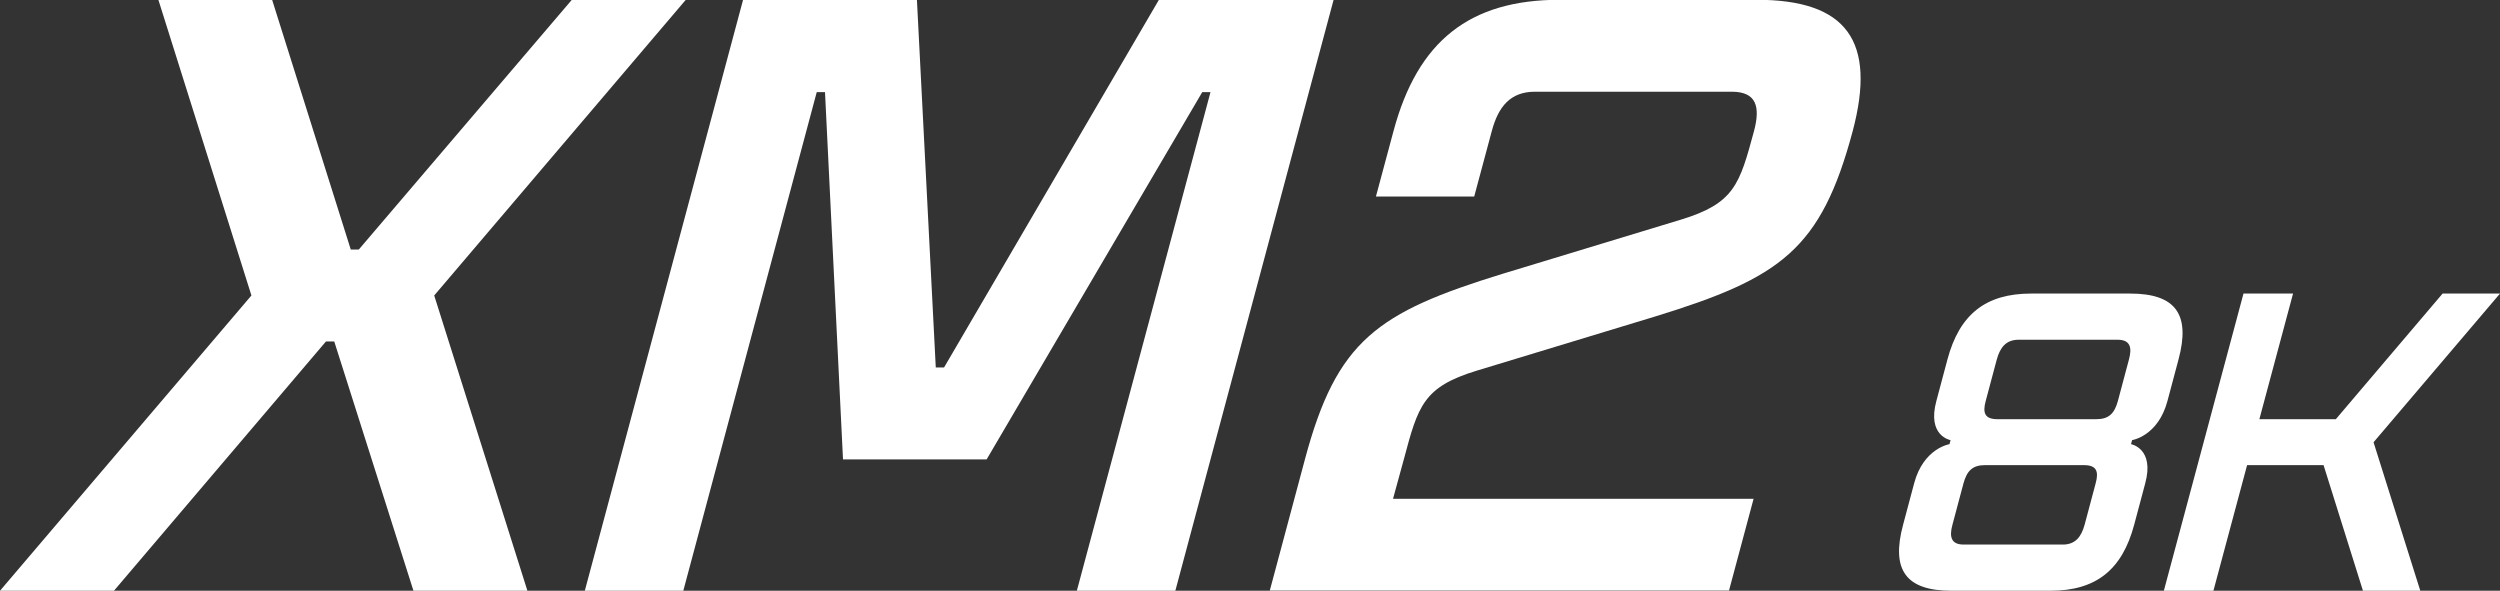
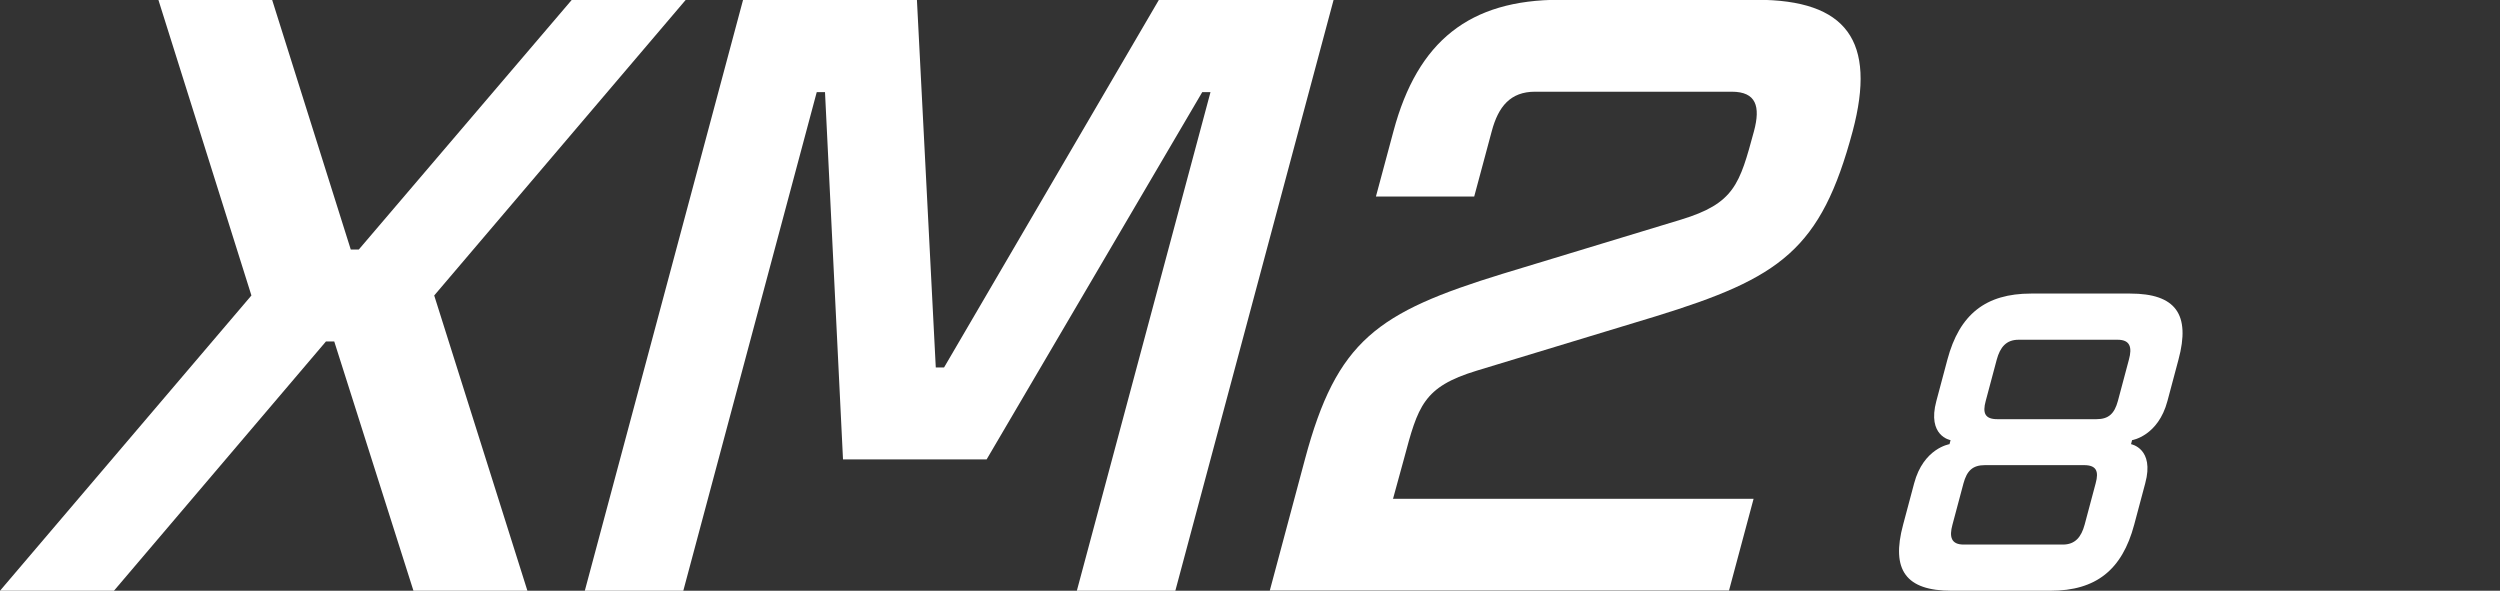
<svg xmlns="http://www.w3.org/2000/svg" version="1.1" viewBox="0 0 1180.3 278.9">
  <rect x="0" y="0" width="1180.3" height="278.9" fill="#333333" stroke="none" />
  <defs>
    <style>
      .cls-1 {
        fill: #fff;
      }
    </style>
  </defs>
  <g>
    <g id="Ebene_1">
      <g>
        <g>
          <polygon class="cls-1" points="323.7 0 205 139.5 249 278.9 195.2 278.9 157.8 161.2 153.9 161.2 53.8 278.9 0 278.9 118.7 139.5 74.8 0 128.5 0 165.6 117.8 169.4 117.8 269.9 0 323.7 0" />
          <polygon class="cls-1" points="629.6 0 554.9 278.9 508.4 278.9 571.5 43.5 567.6 43.5 465.8 216.9 398 216.9 389.5 43.5 385.6 43.5 322.6 278.9 276.1 278.9 350.8 0 432.9 0 441.8 173.5 445.7 173.5 547.1 0 629.6 0" />
          <path class="cls-1" d="M657.5,235.5h170.4l-11.6,43.3h-216.8l16.6-62c15-56.1,34.1-69.3,93.2-87.5l84.3-25.6c25.3-7.7,27.7-16.7,34.5-41.8,3.1-11.6,1.1-18.6-10.5-18.6h-92.9c-11.6,0-17.3,7-20.4,18.6l-8.3,30.9h-46.4l8.3-30.9c11.4-42.6,36-62,78.5-62h92.9c42.6,0,56.7,19.4,45.4,62-15,56.1-34.1,69.3-93.2,87.5l-84.3,25.6c-25.3,7.7-27.7,16.7-34.4,41.8l-5.1,18.6Z" />
        </g>
        <g>
          <path class="cls-1" d="M1006.6,207.8l-.5,1.9s11.2,2,6.7,18.5l-5.2,19.5c-5.7,21.4-18.1,31.2-39.5,31.2h-46.8c-21.4,0-28.6-9.7-22.8-31.2l5.2-19.5c4.4-16.6,16.7-18.5,16.7-18.5l.5-1.9s-11.2-1.9-6.7-18.5l5.2-19.5c5.7-21.4,18.1-31.2,39.5-31.2h46.8c21.4,0,28.6,9.7,22.8,31.2l-5.2,19.5c-4.4,16.6-16.7,18.5-16.7,18.5ZM1005.1,169.8c1.6-5.8.6-9.4-5.3-9.4h-46.8c-5.8,0-8.7,3.5-10.3,9.4l-5.2,19.5c-1.6,5.8-.3,8.6,5.5,8.6h46.8c5.8,0,8.5-2.7,10.1-8.6l5.2-19.5ZM989.4,228.2c1.6-5.8.3-8.6-5.5-8.6h-46.8c-5.8,0-8.5,2.7-10.1,8.6l-5.2,19.5c-1.6,5.8-.6,9.4,5.3,9.4h46.8c5.8,0,8.7-3.5,10.3-9.4l5.2-19.5Z" />
-           <path class="cls-1" d="M1142.7,278.9h-27.1l-18.6-59.3h-36.1l-15.9,59.3h-23.4l37.6-140.3h23.4l-15.9,59.3h36.1l50.4-59.3h27.1l-59.7,70.2,22.1,70.2Z" />
        </g>
      </g>
    </g>
  </g>
</svg>